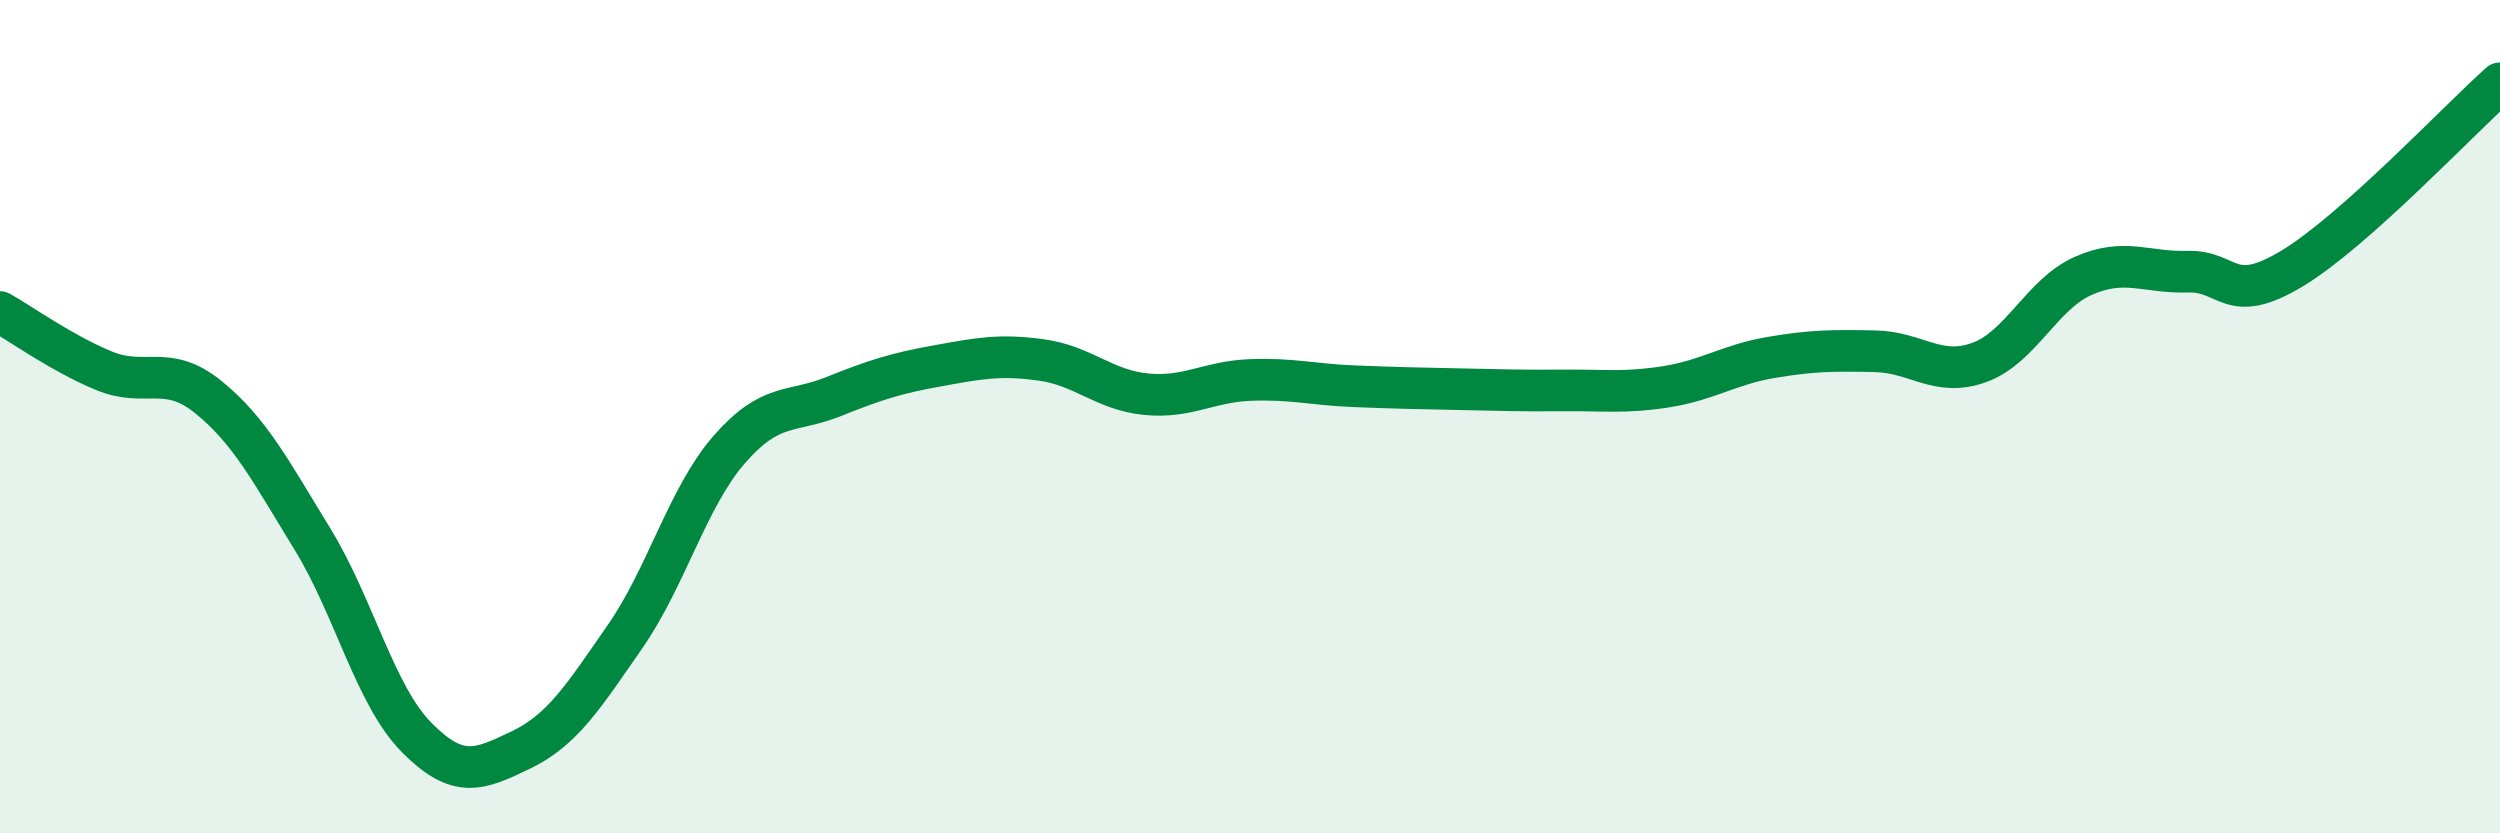
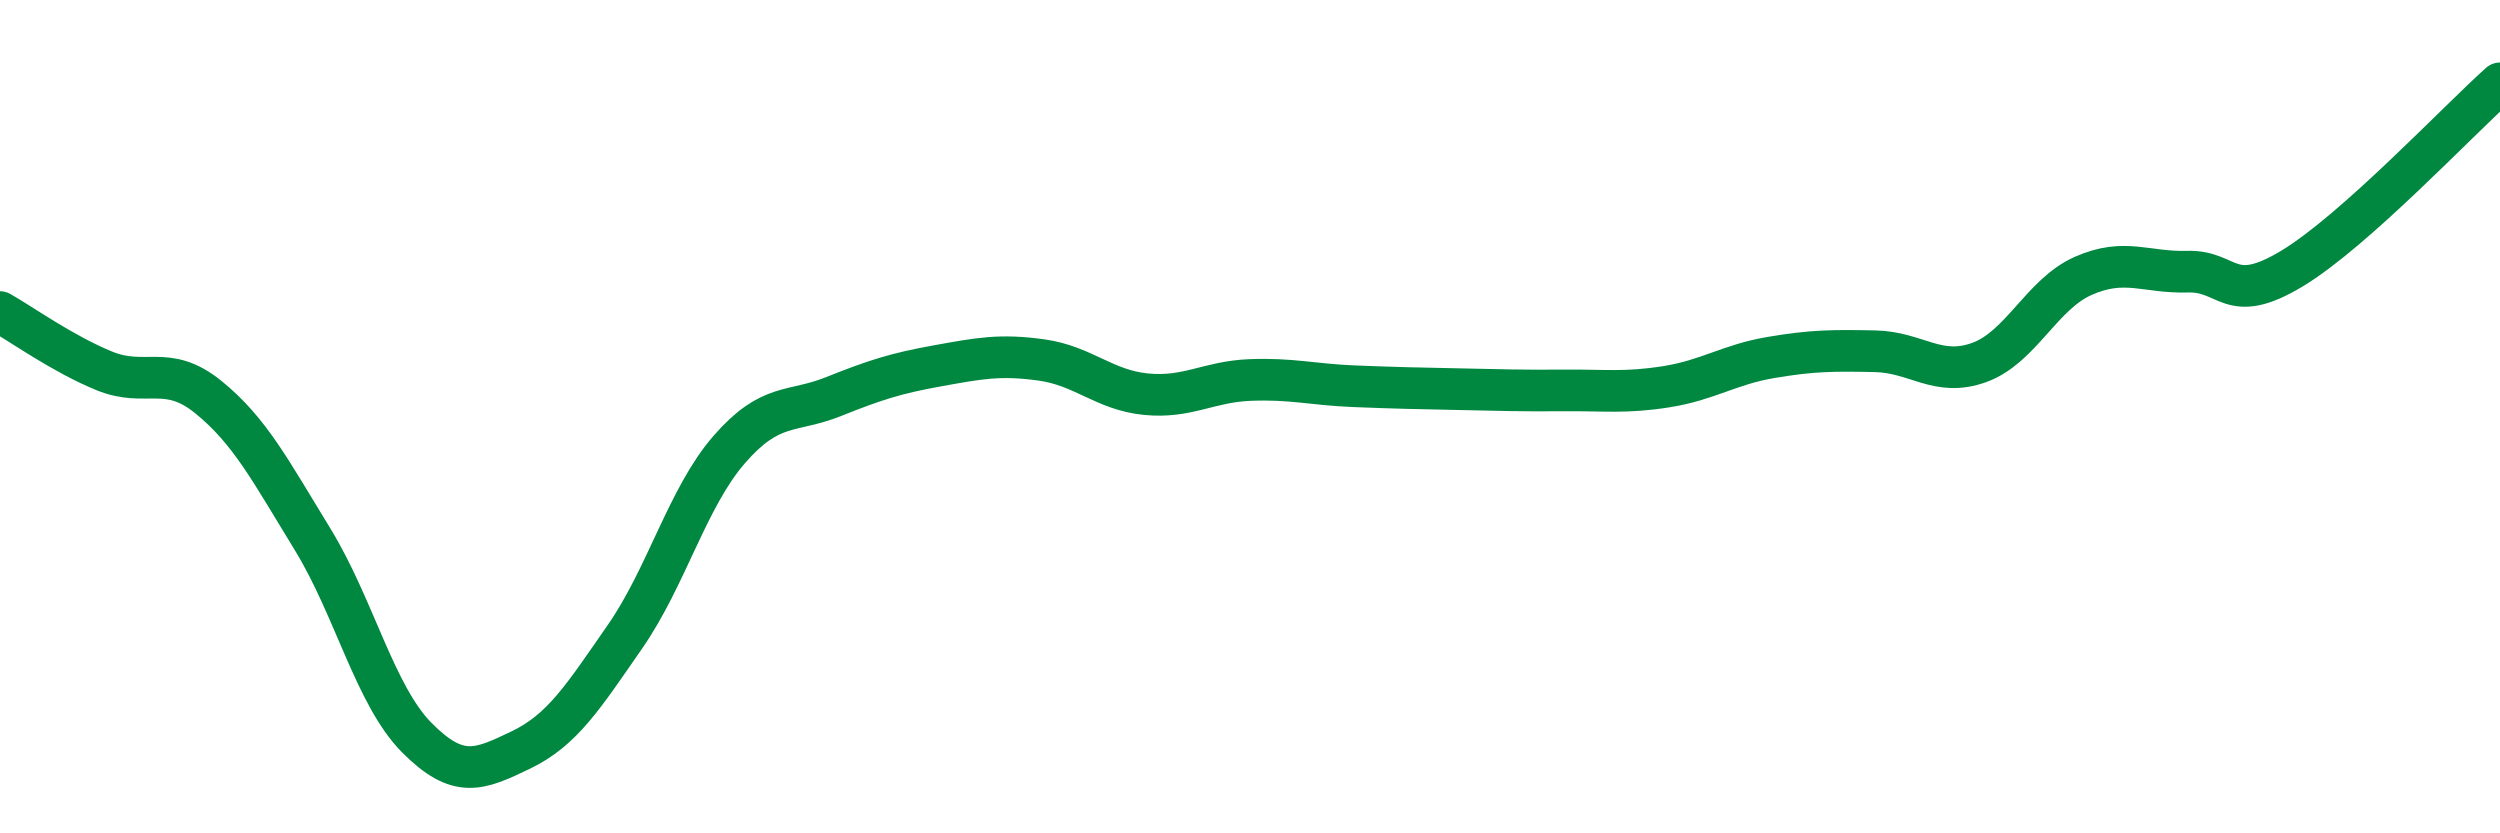
<svg xmlns="http://www.w3.org/2000/svg" width="60" height="20" viewBox="0 0 60 20">
-   <path d="M 0,7.49 C 0.5,7.77 1.5,8.49 2.5,8.9 C 3.5,9.31 4,8.72 5,9.53 C 6,10.34 6.5,11.31 7.5,12.94 C 8.5,14.57 9,16.69 10,17.7 C 11,18.71 11.5,18.48 12.5,18 C 13.5,17.52 14,16.72 15,15.28 C 16,13.84 16.5,11.94 17.5,10.79 C 18.5,9.64 19,9.92 20,9.52 C 21,9.12 21.5,8.96 22.5,8.78 C 23.5,8.6 24,8.5 25,8.64 C 26,8.78 26.5,9.36 27.5,9.46 C 28.5,9.56 29,9.16 30,9.12 C 31,9.08 31.5,9.23 32.5,9.27 C 33.5,9.31 34,9.32 35,9.34 C 36,9.36 36.5,9.38 37.5,9.37 C 38.5,9.36 39,9.44 40,9.28 C 41,9.12 41.5,8.75 42.5,8.58 C 43.5,8.41 44,8.41 45,8.43 C 46,8.45 46.5,9.06 47.5,8.7 C 48.5,8.34 49,7.06 50,6.62 C 51,6.18 51.5,6.55 52.5,6.52 C 53.5,6.49 53.5,7.35 55,6.45 C 56.5,5.55 59,2.89 60,2L60 20L0 20Z" fill="#008740" opacity="0.1" stroke-linecap="round" stroke-linejoin="round" />
  <path d="M 0,7.49 C 0.5,7.77 1.5,8.49 2.5,8.9 C 3.5,9.31 4,8.72 5,9.53 C 6,10.34 6.5,11.31 7.5,12.94 C 8.5,14.57 9,16.69 10,17.7 C 11,18.71 11.5,18.48 12.5,18 C 13.5,17.52 14,16.72 15,15.28 C 16,13.84 16.5,11.94 17.5,10.79 C 18.5,9.64 19,9.92 20,9.52 C 21,9.12 21.5,8.96 22.5,8.78 C 23.5,8.6 24,8.5 25,8.64 C 26,8.78 26.5,9.36 27.5,9.46 C 28.5,9.56 29,9.16 30,9.12 C 31,9.08 31.5,9.23 32.5,9.27 C 33.5,9.31 34,9.32 35,9.34 C 36,9.36 36.5,9.38 37.5,9.37 C 38.5,9.36 39,9.44 40,9.28 C 41,9.12 41.5,8.75 42.5,8.58 C 43.5,8.41 44,8.41 45,8.43 C 46,8.45 46.5,9.06 47.5,8.7 C 48.5,8.34 49,7.06 50,6.62 C 51,6.18 51.5,6.55 52.5,6.52 C 53.5,6.49 53.5,7.35 55,6.45 C 56.5,5.55 59,2.89 60,2" stroke="#008740" stroke-width="1" fill="none" stroke-linecap="round" stroke-linejoin="round" />
</svg>